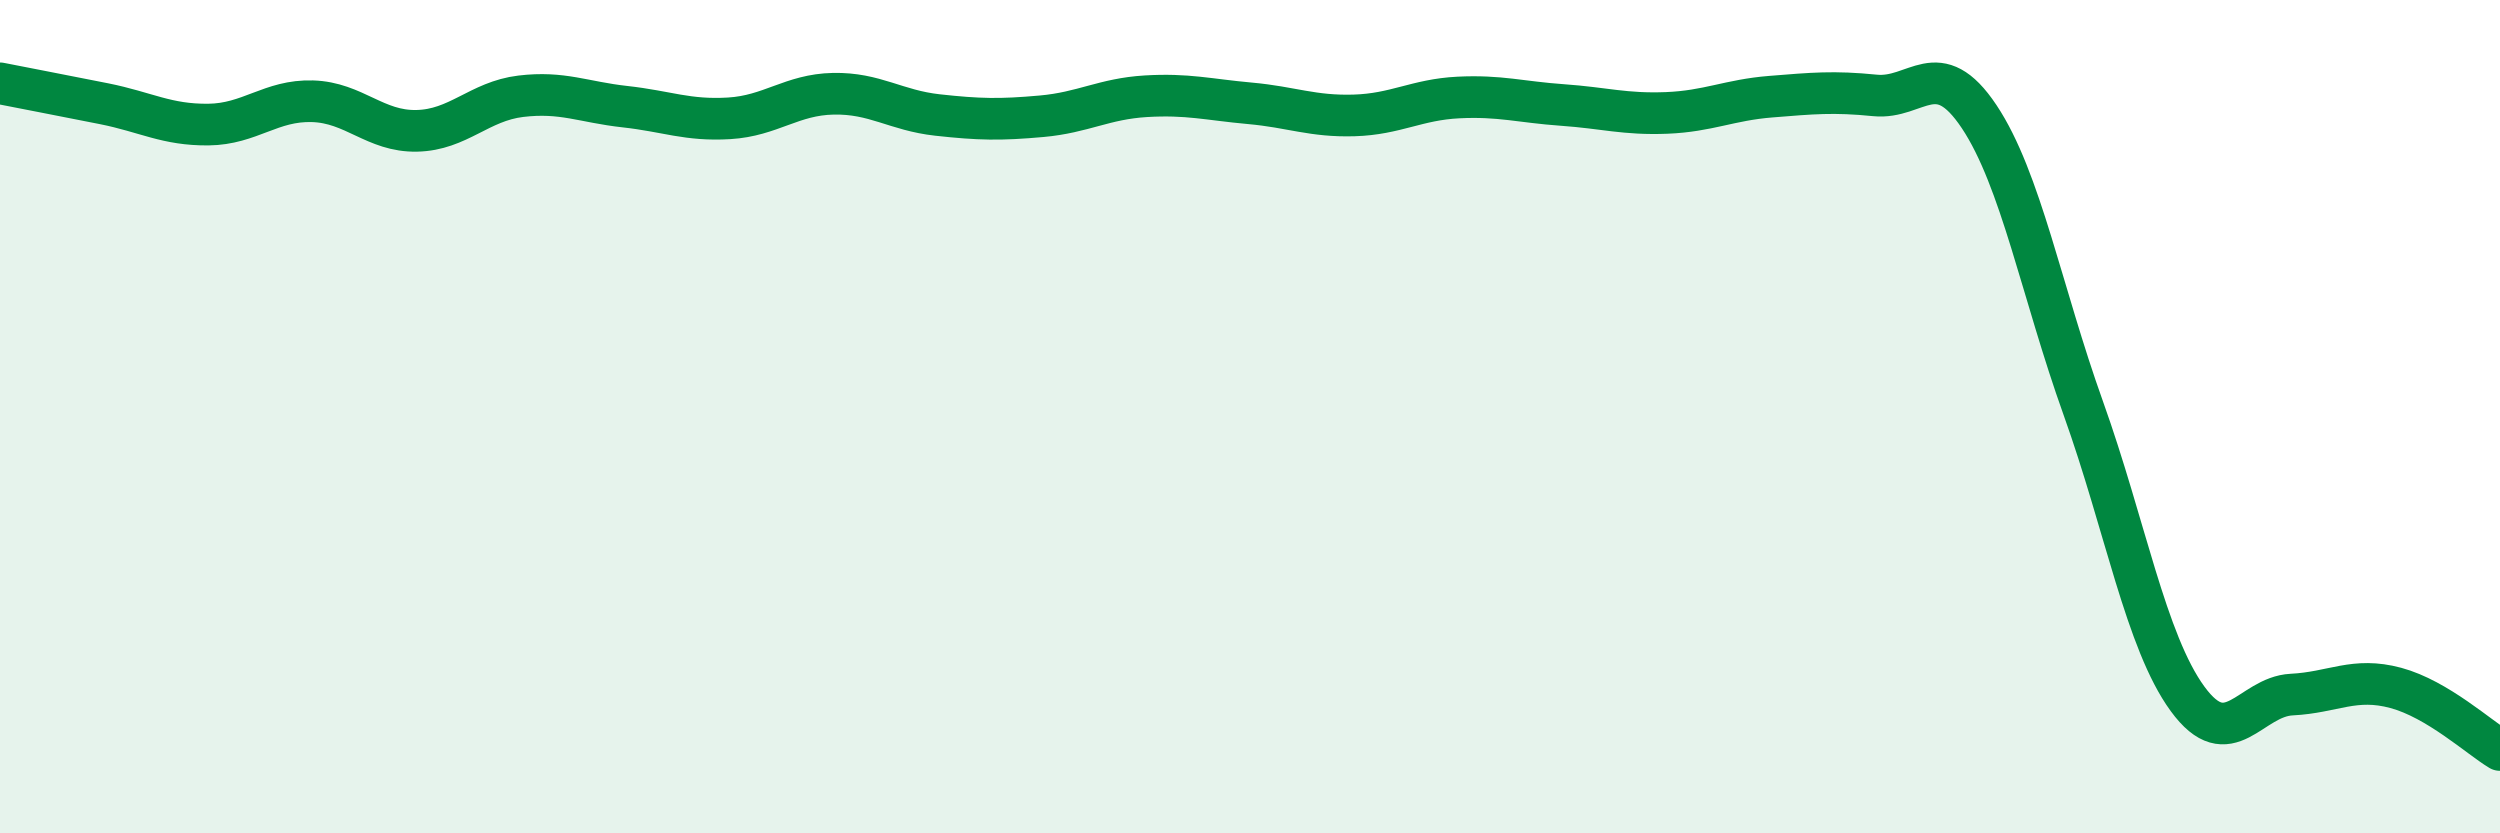
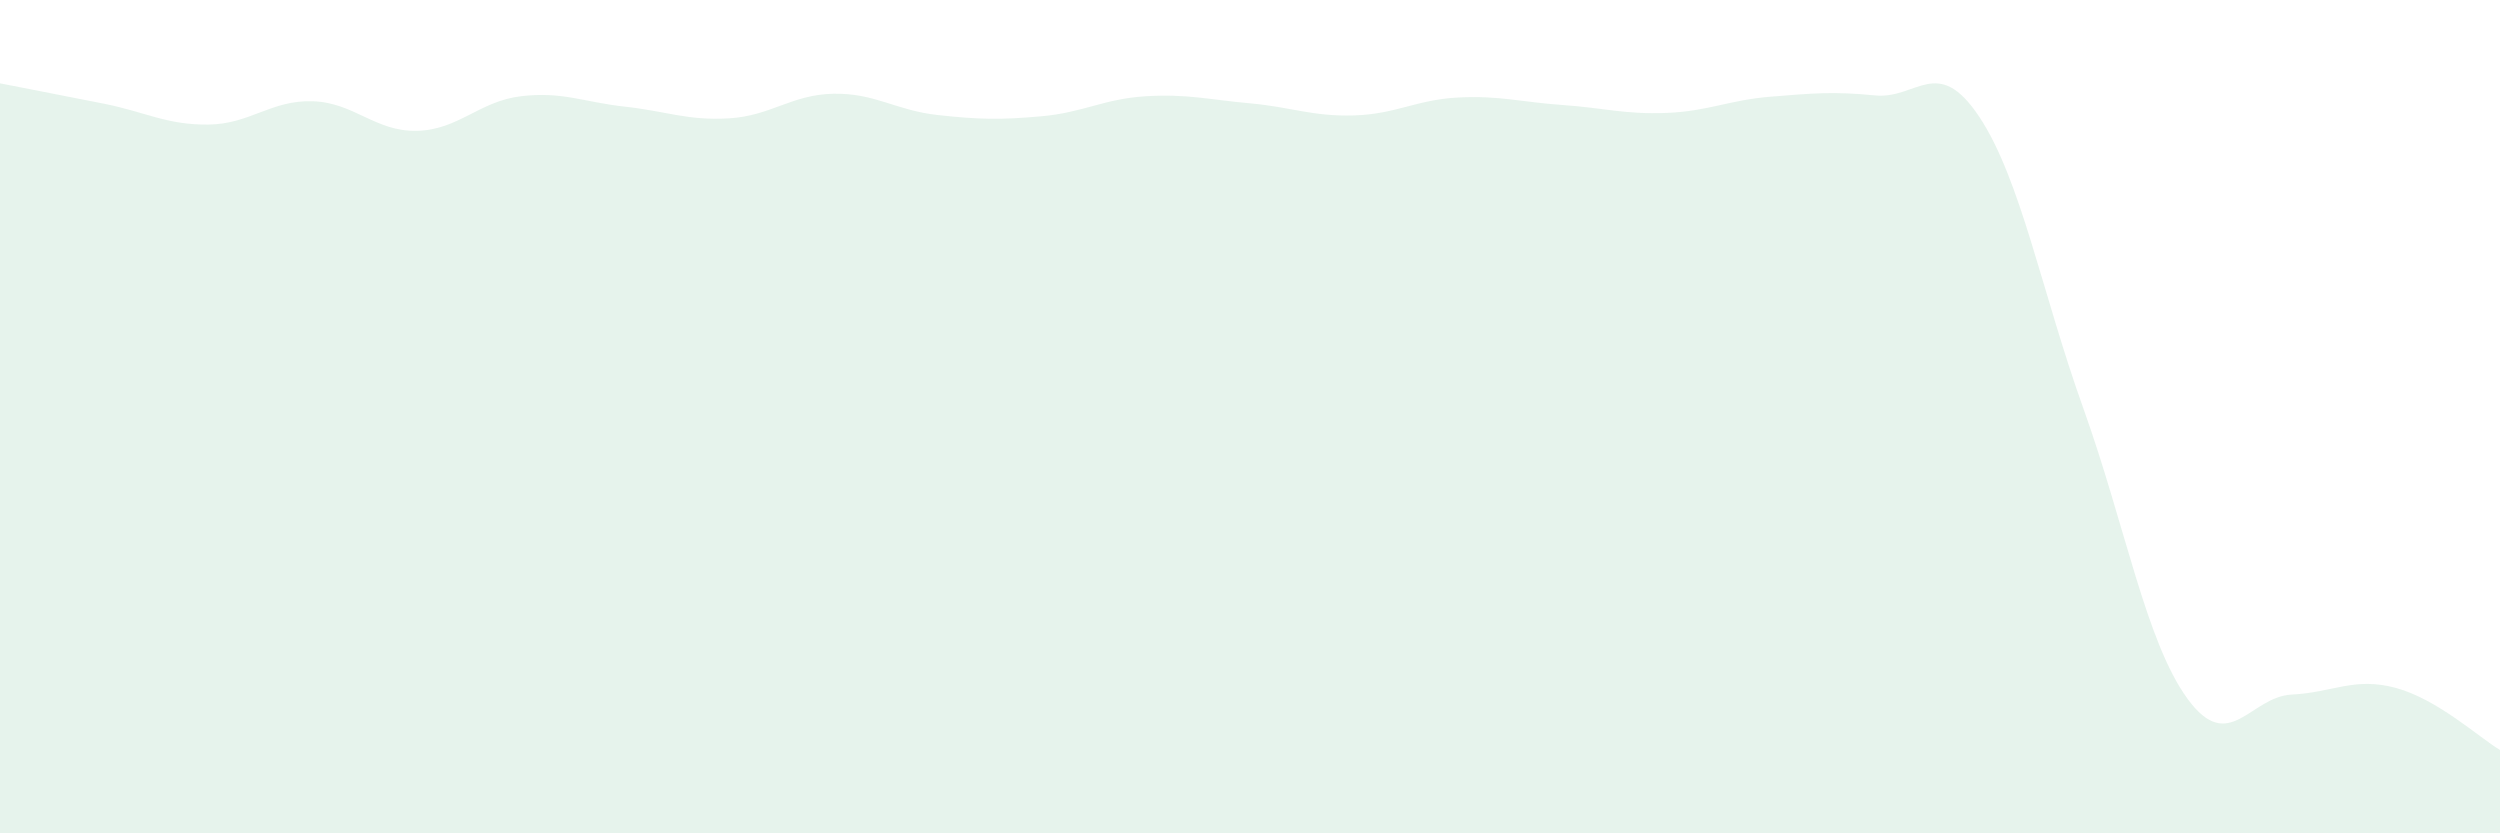
<svg xmlns="http://www.w3.org/2000/svg" width="60" height="20" viewBox="0 0 60 20">
  <path d="M 0,2 C 0.5,2.1 1.5,2.29 2.5,2.49 C 3.5,2.69 4,3 5,2.99 C 6,2.98 6.5,2.4 7.5,2.43 C 8.5,2.46 9,3.16 10,3.14 C 11,3.12 11.5,2.43 12.5,2.31 C 13.5,2.19 14,2.45 15,2.56 C 16,2.67 16.5,2.9 17.5,2.84 C 18.5,2.78 19,2.27 20,2.25 C 21,2.23 21.5,2.65 22.5,2.76 C 23.5,2.87 24,2.88 25,2.79 C 26,2.7 26.5,2.37 27.5,2.31 C 28.5,2.25 29,2.39 30,2.48 C 31,2.57 31.5,2.8 32.5,2.77 C 33.5,2.74 34,2.39 35,2.34 C 36,2.29 36.5,2.45 37.5,2.52 C 38.5,2.59 39,2.75 40,2.71 C 41,2.67 41.5,2.4 42.5,2.32 C 43.5,2.24 44,2.19 45,2.29 C 46,2.39 46.5,1.3 47.5,2.8 C 48.5,4.3 49,7.01 50,9.8 C 51,12.59 51.5,15.4 52.5,16.77 C 53.5,18.14 54,16.72 55,16.67 C 56,16.62 56.5,16.24 57.5,16.51 C 58.5,16.78 59.5,17.7 60,18L60 20L0 20Z" fill="#008740" opacity="0.1" stroke-linecap="round" stroke-linejoin="round" />
-   <path d="M 0,2 C 0.5,2.1 1.5,2.29 2.5,2.49 C 3.5,2.69 4,3 5,2.99 C 6,2.98 6.5,2.4 7.5,2.43 C 8.5,2.46 9,3.16 10,3.14 C 11,3.12 11.5,2.43 12.5,2.31 C 13.5,2.19 14,2.45 15,2.56 C 16,2.67 16.5,2.9 17.5,2.84 C 18.5,2.78 19,2.27 20,2.25 C 21,2.23 21.5,2.65 22.5,2.76 C 23.5,2.87 24,2.88 25,2.79 C 26,2.7 26.5,2.37 27.5,2.31 C 28.5,2.25 29,2.39 30,2.48 C 31,2.57 31.5,2.8 32.5,2.77 C 33.5,2.74 34,2.39 35,2.34 C 36,2.29 36.5,2.45 37.5,2.52 C 38.5,2.59 39,2.75 40,2.71 C 41,2.67 41.5,2.4 42.5,2.32 C 43.5,2.24 44,2.19 45,2.29 C 46,2.39 46.5,1.3 47.5,2.8 C 48.5,4.3 49,7.01 50,9.8 C 51,12.59 51.5,15.4 52.5,16.77 C 53.5,18.14 54,16.72 55,16.67 C 56,16.62 56.5,16.24 57.5,16.51 C 58.5,16.78 59.5,17.7 60,18" stroke="#008740" stroke-width="1" fill="none" stroke-linecap="round" stroke-linejoin="round" />
</svg>